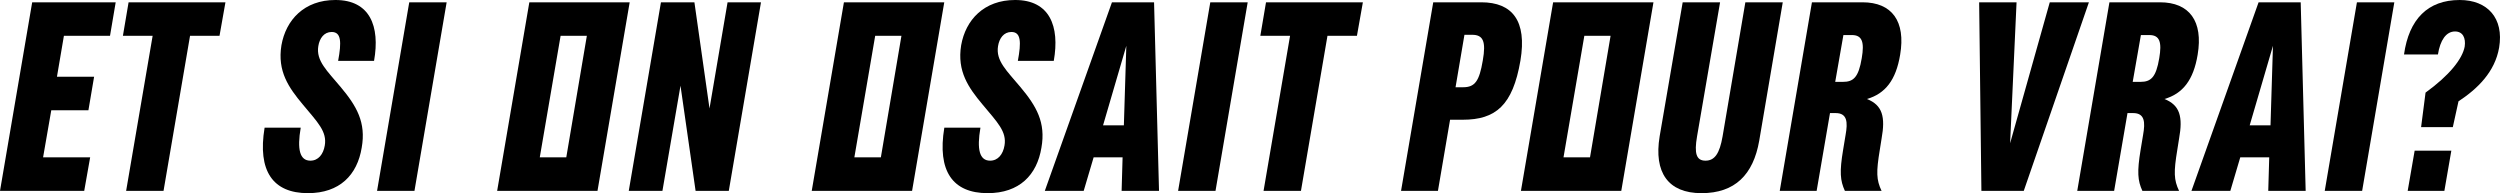
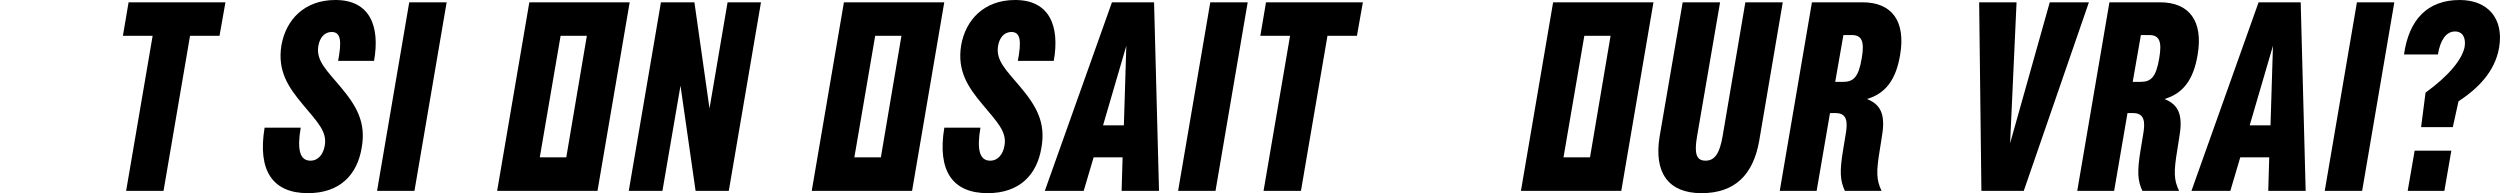
<svg xmlns="http://www.w3.org/2000/svg" width="488.581" height="37.75" viewBox="0 0 488.581 37.75">
  <g id="et-si-on-osait-pour-vrai" transform="translate(-715.93 -226.6)">
-     <path id="Tracé_45" data-name="Tracé 45" d="M737.43,233.6h-9.01l-1.36,8h7.26l-1.11,6.55h-7.26l-1.6,9.2h9.2l-1.16,6.55H715.93l6.29-36.85h16.32l-1.11,6.55Z" />
    <path id="Tracé_46" data-name="Tracé 46" d="M759.99,227.05l-1.16,6.55h-5.76l-5.18,30.3h-7.31l5.18-30.3h-5.81l1.11-6.55h18.93Z" />
    <path id="Tracé_47" data-name="Tracé 47" d="M774.7,251.55c-.73,4.25-.19,6.45,1.89,6.45,1.55,0,2.52-1.25,2.81-2.95.48-2.75-1.4-4.55-4.31-8.05-2.71-3.25-4.99-6.45-4.16-11.55.87-4.95,4.45-8.85,10.55-8.85,6.73,0,8.76,5.1,7.55,11.9h-7.02c.68-3.65.63-5.65-1.26-5.65-1.5,0-2.37,1.25-2.61,2.75-.48,2.9,1.74,4.85,4.36,8,3.15,3.75,4.99,6.95,4.12,11.85-.87,5.35-4.31,8.9-10.51,8.9-6.83,0-9.88-4.3-8.47-12.8h7.07Z" />
    <path id="Tracé_48" data-name="Tracé 48" d="M795.91,227.05h7.31l-6.29,36.85h-7.31l6.29-36.85Z" />
    <path id="Tracé_49" data-name="Tracé 49" d="M838.99,227.05,832.7,263.9H813.09l6.29-36.85h19.61Zm-12.39,30.3,4.02-23.75h-5.13l-4.07,23.75Z" />
    <path id="Tracé_50" data-name="Tracé 50" d="M858.11,227.05h6.54l-6.29,36.85h-6.49l-2.95-20.55-3.53,20.55h-6.58l6.29-36.85h6.54l2.95,20.75,3.53-20.75Z" />
    <path id="Tracé_51" data-name="Tracé 51" d="M900.47,227.05l-6.29,36.85H874.57l6.29-36.85h19.61Zm-12.39,30.3,4.02-23.75h-5.13l-4.07,23.75Z" />
    <path id="Tracé_52" data-name="Tracé 52" d="M907.54,251.55c-.73,4.25-.19,6.45,1.89,6.45,1.55,0,2.52-1.25,2.81-2.95.48-2.75-1.4-4.55-4.31-8.05-2.71-3.25-4.99-6.45-4.16-11.55.87-4.95,4.45-8.85,10.55-8.85,6.73,0,8.76,5.1,7.55,11.9h-7.02c.68-3.65.63-5.65-1.26-5.65-1.5,0-2.37,1.25-2.61,2.75-.48,2.9,1.74,4.85,4.36,8,3.15,3.75,4.99,6.95,4.12,11.85-.87,5.35-4.31,8.9-10.51,8.9-6.83,0-9.88-4.3-8.47-12.8h7.07Z" />
    <path id="Tracé_53" data-name="Tracé 53" d="M942.44,263.9h-7.31l.19-6.55h-5.66l-1.94,6.55h-7.6l13.12-36.85h8.23ZM931.5,251.1h4.07l.48-15.55Z" />
    <path id="Tracé_54" data-name="Tracé 54" d="M952.46,227.05h7.31l-6.29,36.85h-7.31l6.29-36.85Z" />
    <path id="Tracé_55" data-name="Tracé 55" d="M982.28,227.05l-1.16,6.55h-5.76l-5.18,30.3h-7.31l5.18-30.3h-5.81l1.11-6.55h18.93Z" />
-     <path id="Tracé_56" data-name="Tracé 56" d="M1005.42,227.05c6.05,0,8.96,3.6,7.65,11.4-1.5,8.75-4.84,11.55-11.28,11.55h-2.47l-2.37,13.9h-7.21l6.29-36.85h9.39Zm-1.79,6.35h-1.5l-1.74,10.25h1.5c2.32,0,3.15-1.25,3.82-5.2C1006.39,234.65,1005.76,233.4,1003.63,233.4Z" />
    <path id="Tracé_57" data-name="Tracé 57" d="M1039.07,227.05l-6.29,36.85h-19.61l6.29-36.85h19.61Zm-12.4,30.3,4.02-23.75h-5.13l-4.07,23.75Z" />
    <path id="Tracé_58" data-name="Tracé 58" d="M1044.78,227.05h7.31l-4.5,26.2c-.58,3.35-.15,4.75,1.65,4.75s2.76-1.4,3.34-4.75l4.45-26.2h7.31l-4.6,27.05c-1.16,6.65-4.75,10.25-11.28,10.25s-9.34-4.05-8.18-11.1Z" />
    <path id="Tracé_59" data-name="Tracé 59" d="M1079.92,227.05c5.76,0,8.47,3.7,7.36,10.25-.82,4.95-2.9,7.6-6.49,8.65,3.05,1.2,3.63,3.5,2.86,7.75l-.34,2.15c-.73,4.4-.68,5.9.34,8.05h-7.17c-.92-2-1.07-3.7-.34-8.05l.48-2.9c.44-2.45.34-4.25-1.94-4.25h-1.11l-2.61,15.2h-7.21l6.29-36.85h9.88Zm-3.82,15.55c2.03,0,3.05-.85,3.68-4.65.53-3.1.1-4.5-1.94-4.5h-1.65l-1.6,9.15h1.5Z" />
    <path id="Tracé_60" data-name="Tracé 60" d="M1116.52,227.05h7.65l-12.73,36.85h-8.28l-.44-36.85h7.31l-1.26,27.55,7.75-27.55Z" />
    <path id="Tracé_61" data-name="Tracé 61" d="M1138.06,227.05c5.76,0,8.47,3.7,7.36,10.25-.82,4.95-2.9,7.6-6.49,8.65,3.05,1.2,3.63,3.5,2.86,7.75l-.34,2.15c-.73,4.4-.68,5.9.34,8.05h-7.17c-.92-2-1.06-3.7-.34-8.05l.48-2.9c.44-2.45.34-4.25-1.94-4.25h-1.11l-2.61,15.2h-7.21l6.29-36.85h9.88Zm-3.82,15.55c2.03,0,3.05-.85,3.68-4.65.53-3.1.1-4.5-1.94-4.5h-1.65l-1.6,9.15h1.5Z" />
    <path id="Tracé_62" data-name="Tracé 62" d="M1166.53,263.9h-7.31l.19-6.55h-5.66l-1.94,6.55h-7.6l13.12-36.85h8.23l.97,36.85Zm-10.94-12.8h4.07l.48-15.55-4.55,15.55Z" />
    <path id="Tracé_63" data-name="Tracé 63" d="M1176.55,227.05h7.31l-6.29,36.85h-7.31l6.29-36.85Z" />
    <path id="Tracé_64" data-name="Tracé 64" d="M1204.34,235.9c-.82,4.75-4.21,8.05-7.94,10.5l-1.11,5.05h-6.2l.87-6.75c4.7-3.4,7.21-6.6,7.65-9,.24-1.65-.34-2.95-1.89-2.95-1.74,0-2.9,1.7-3.34,4.5h-6.63c.97-6.9,4.65-10.65,10.89-10.65,5.42,0,8.67,3.55,7.7,9.3Zm-17.87,28,1.36-7.85H1195l-1.36,7.85Z" />
  </g>
</svg>